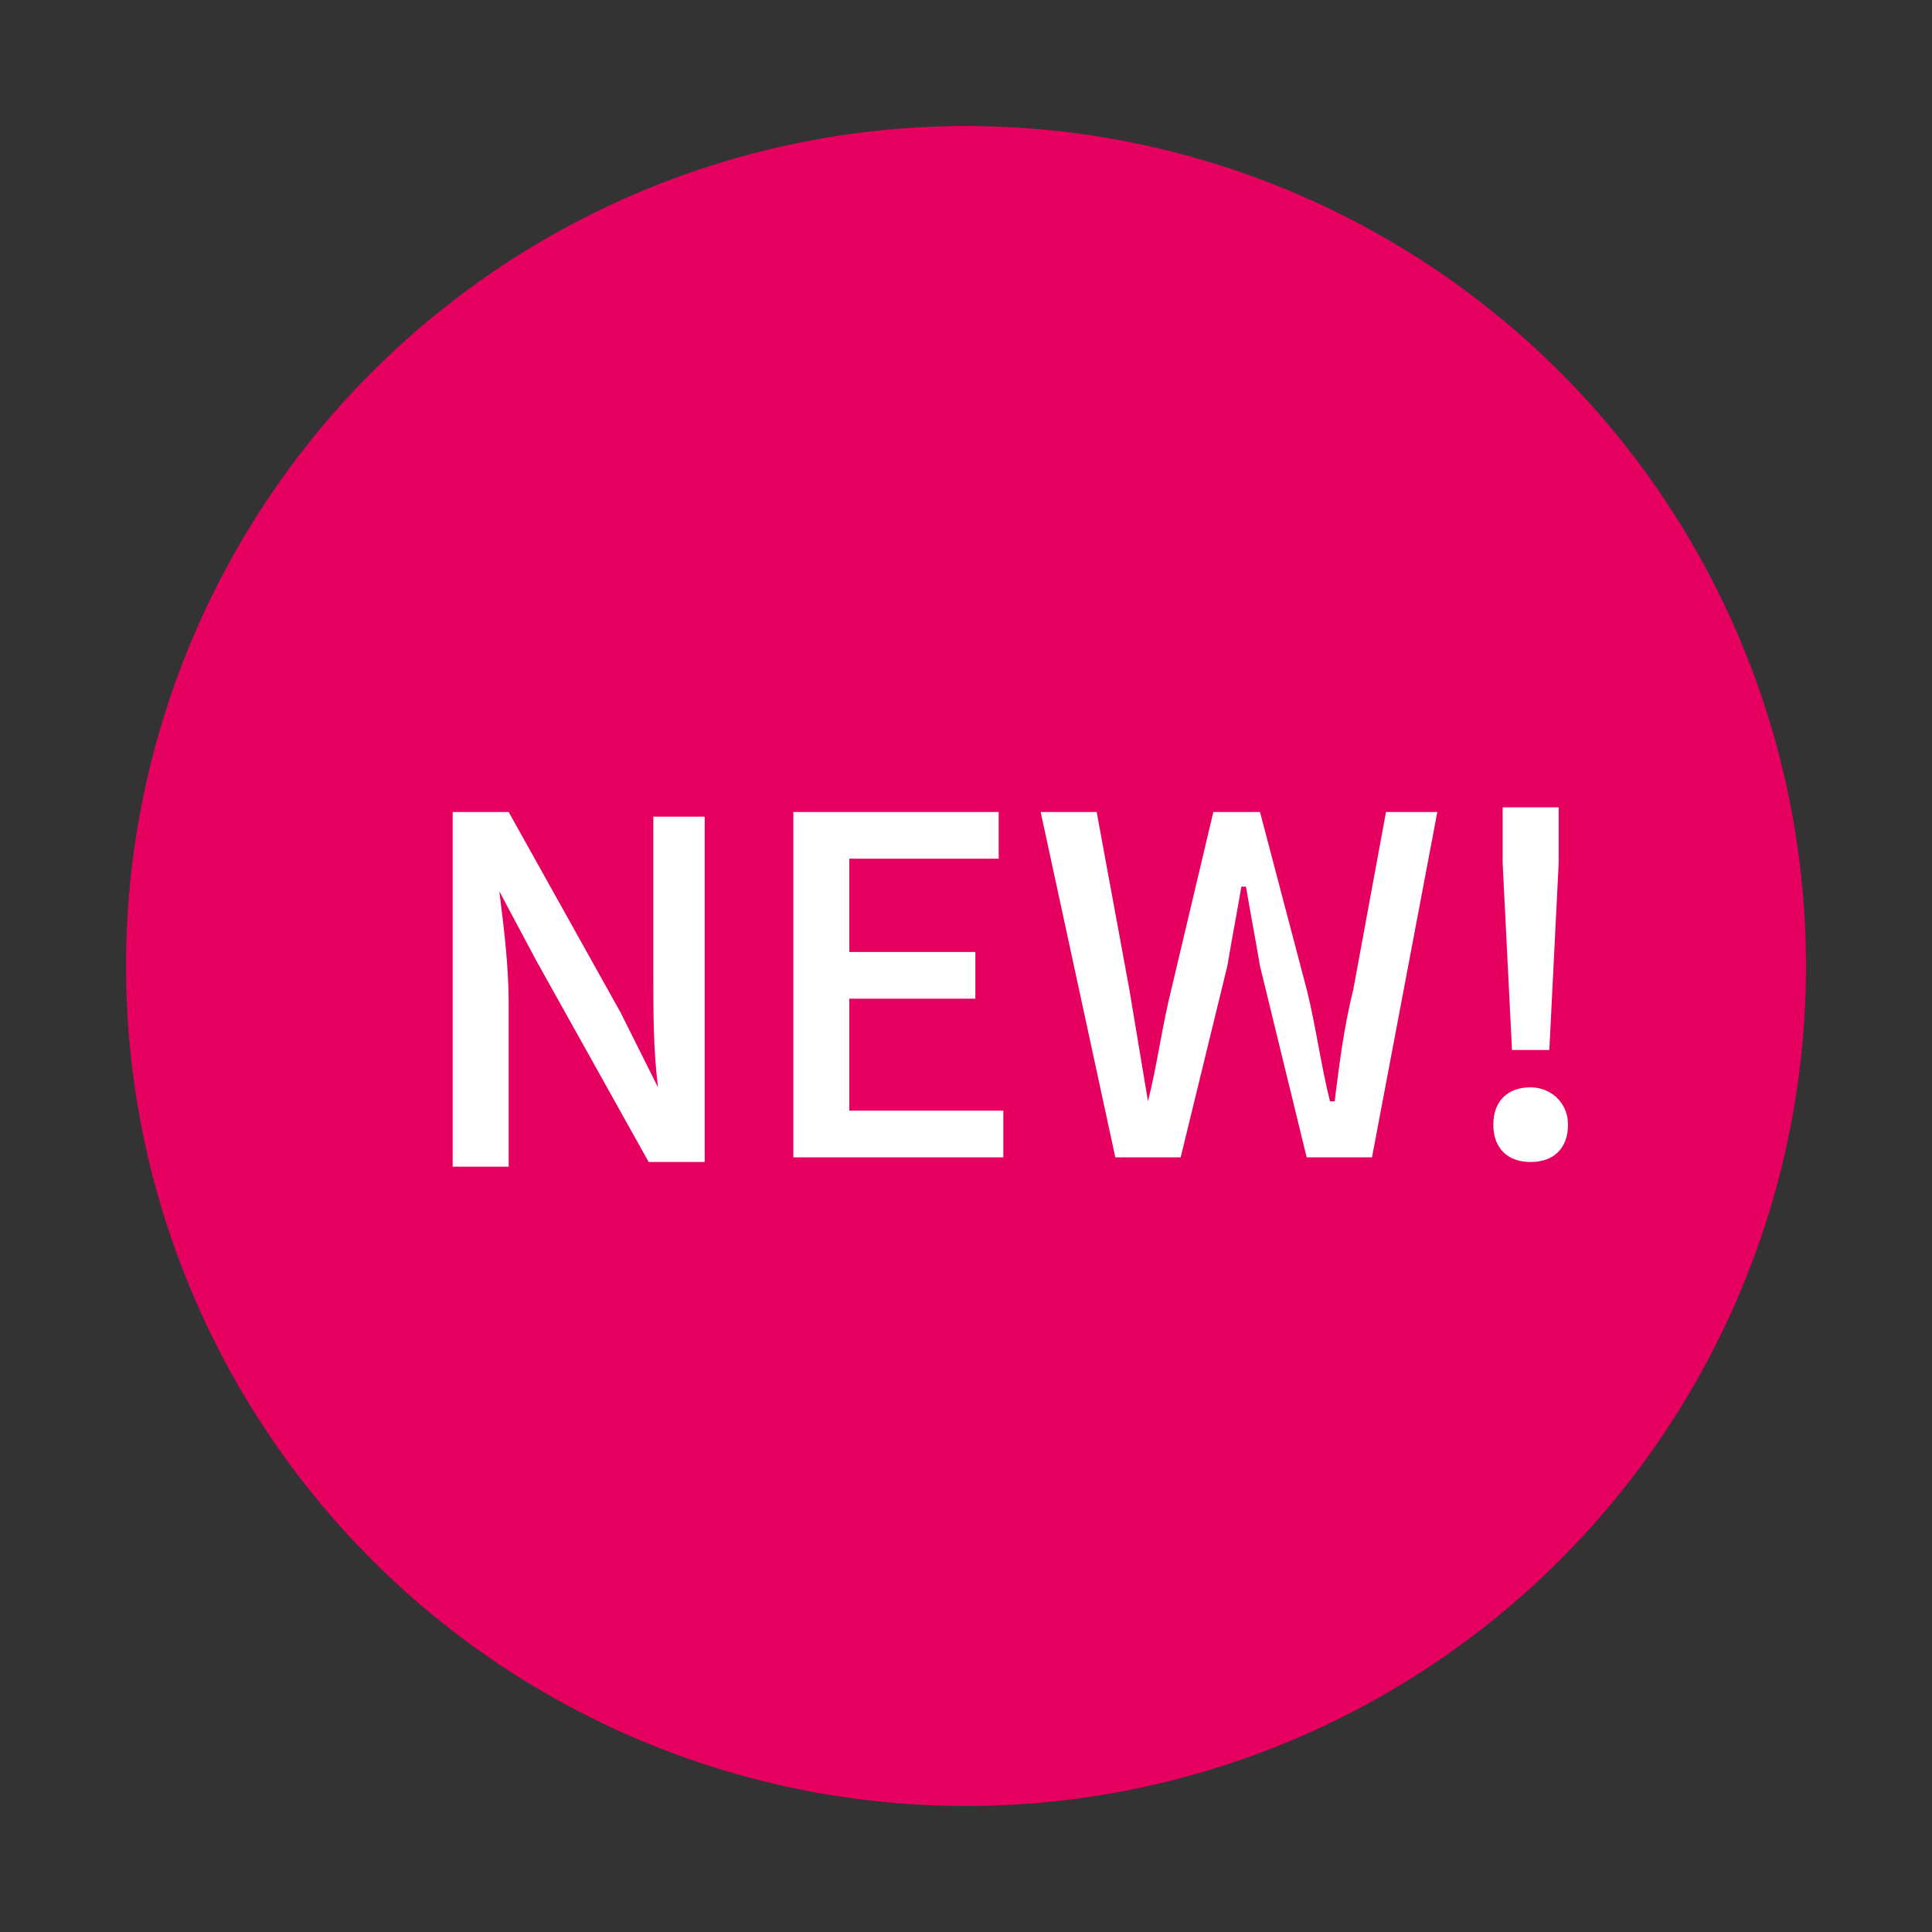
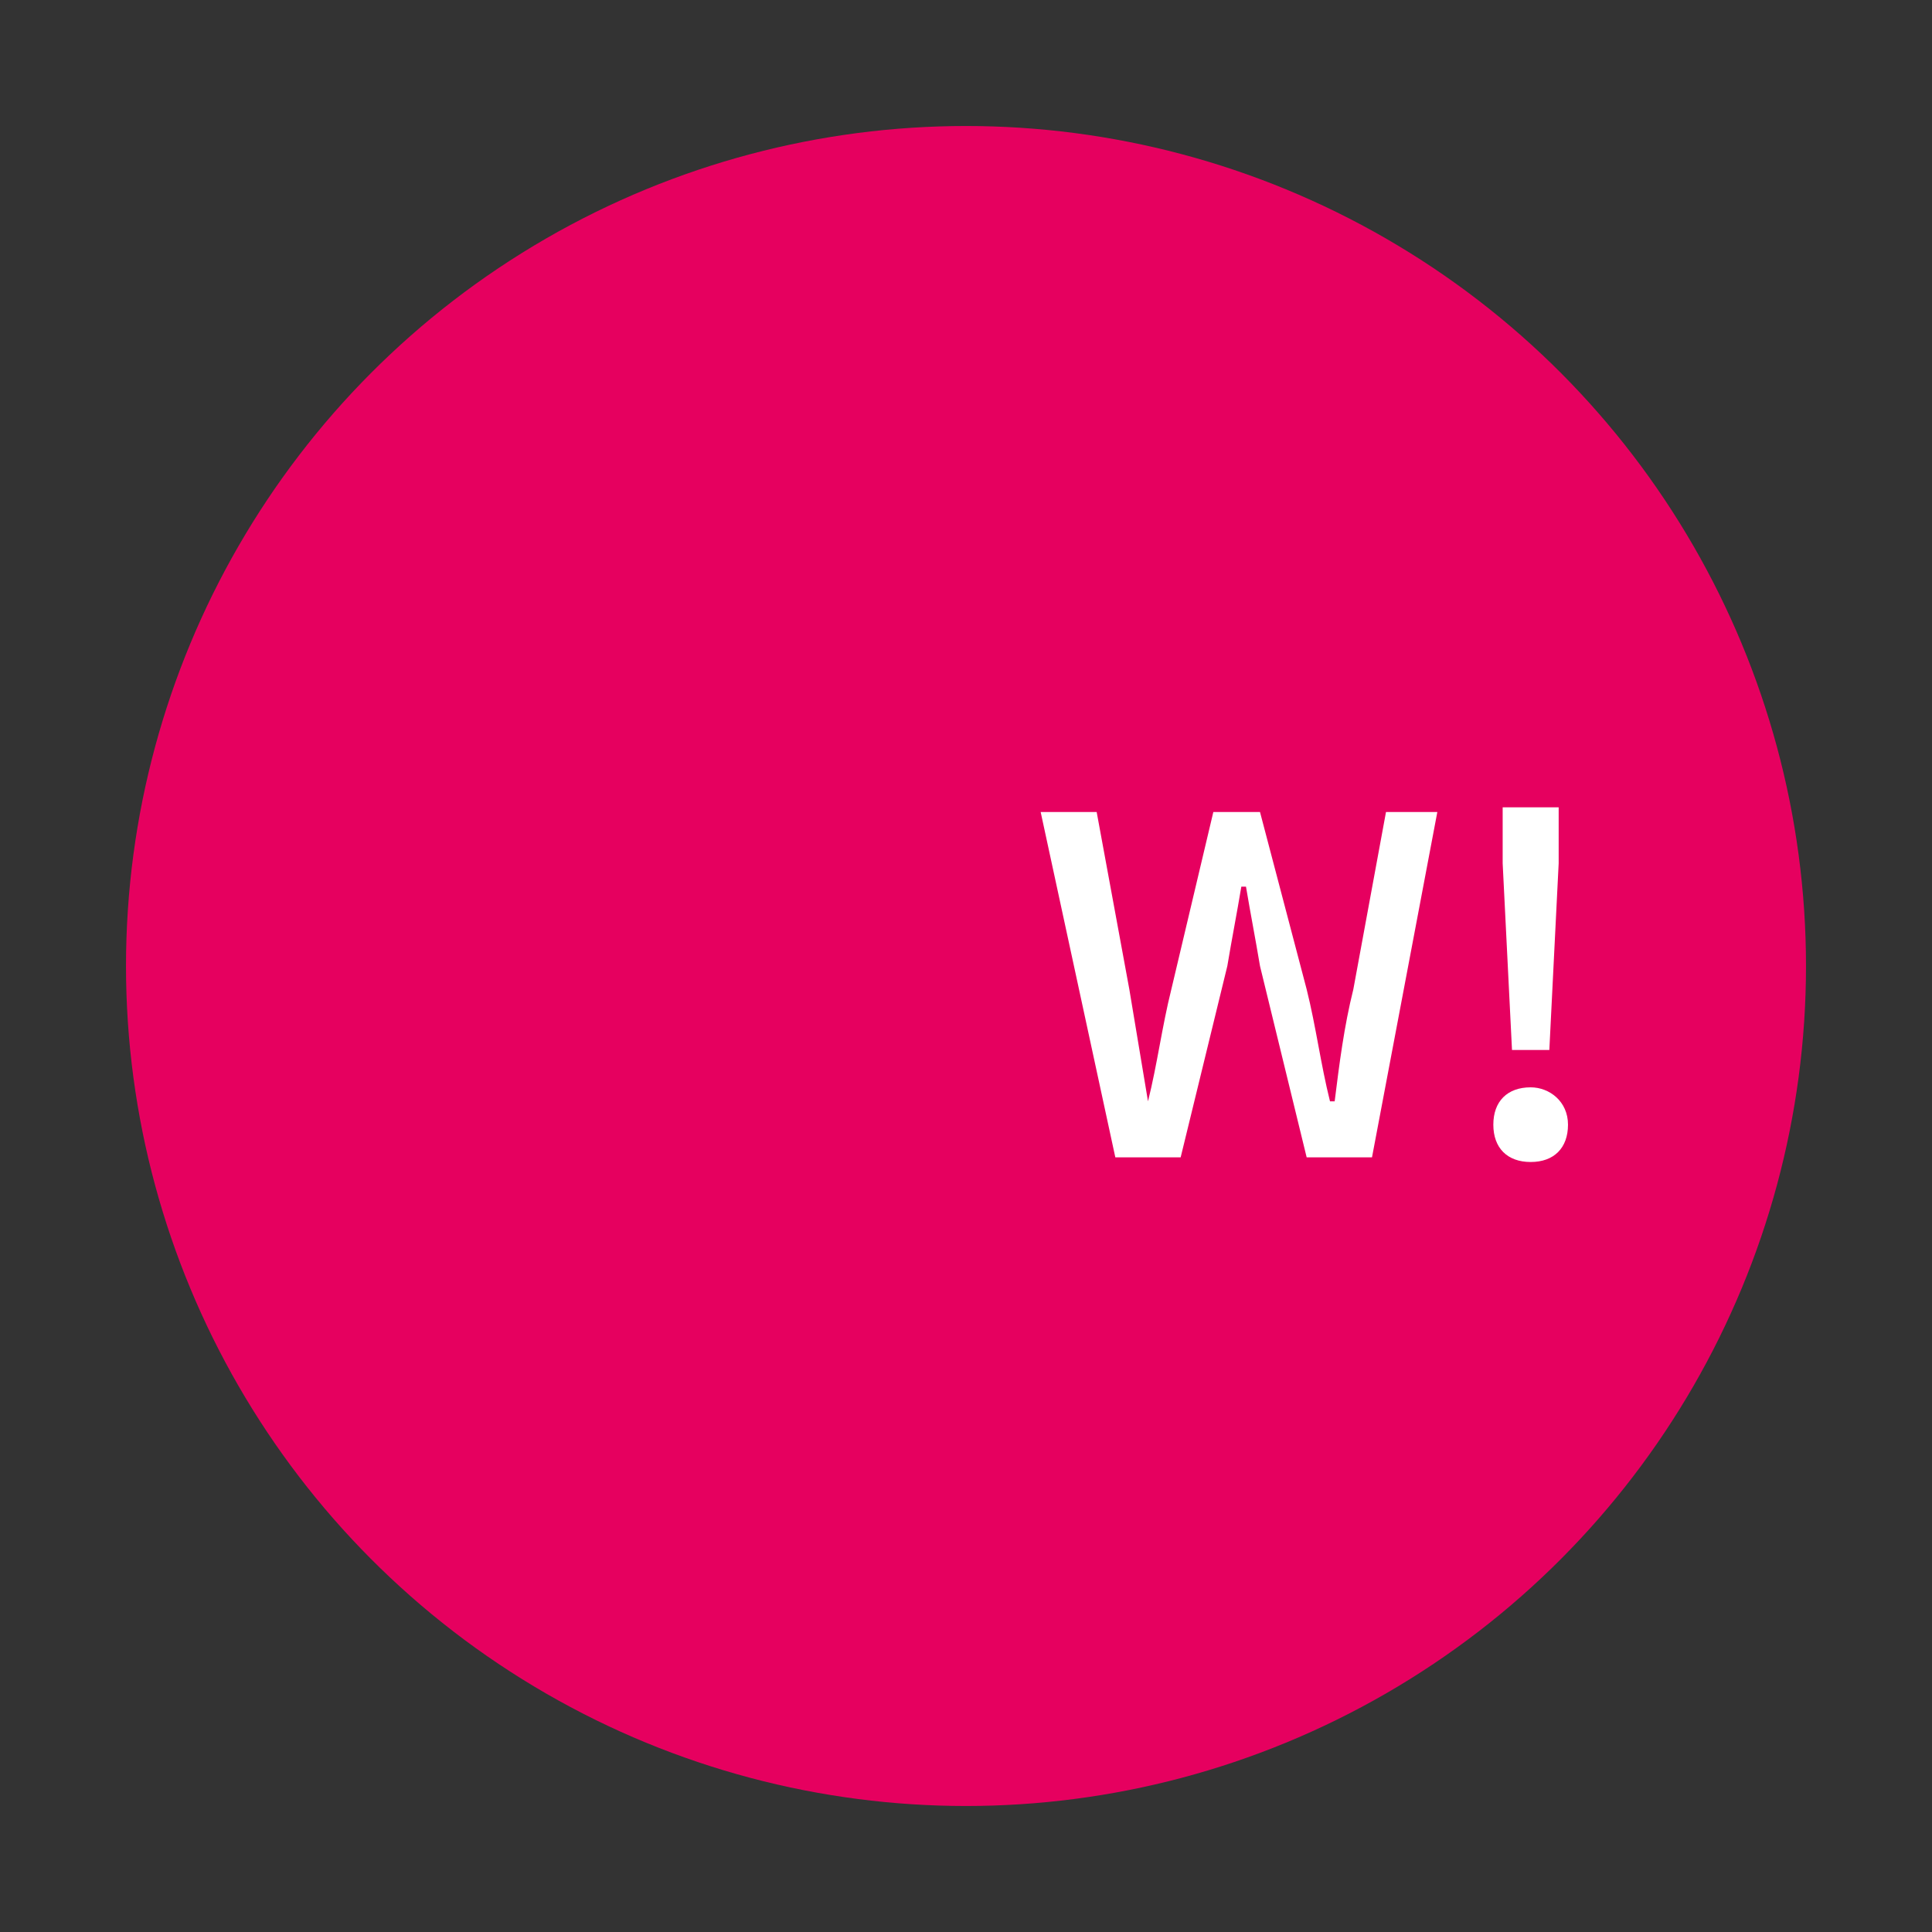
<svg xmlns="http://www.w3.org/2000/svg" version="1.1" id="レイヤー_1" x="0px" y="0px" viewBox="0 0 41.4 41.4" style="enable-background:new 0 0 41.4 41.4;" xml:space="preserve">
  <rect x="0" y="0" width="41.4" height="41.4" fill="#333333" stroke="none" />
  <style type="text/css">
	.st0{fill:#E6005F;}
	.st1{fill:#FFFFFF;}
</style>
  <g>
    <circle class="st0" cx="20.7" cy="20.7" r="18" />
    <g>
-       <path class="st1" d="M9.7,17.4h1.2l2.4,4.3l0.8,1.6h0c-0.1-0.8-0.1-1.6-0.1-2.4v-3.4h1.1v7.4h-1.2l-2.4-4.3l-0.8-1.5h0    c0.1,0.8,0.2,1.6,0.2,2.4v3.5H9.7V17.4z" />
-       <path class="st1" d="M17.1,17.4h4.3v1h-3.2v2h2.7v1h-2.7v2.4h3.3v1h-4.5V17.4z" />
      <path class="st1" d="M22.3,17.4h1.2l0.7,3.8l0.4,2.4h0c0.2-0.8,0.3-1.6,0.5-2.4l0.9-3.8h1l1,3.8c0.2,0.8,0.3,1.6,0.5,2.4h0.1    c0.1-0.8,0.2-1.6,0.4-2.4l0.7-3.8h1.1l-1.4,7.4h-1.4l-1-4.1c-0.1-0.6-0.2-1.1-0.3-1.7h-0.1c-0.1,0.6-0.2,1.1-0.3,1.7l-1,4.1h-1.4    L22.3,17.4z" />
      <path class="st1" d="M32,24.1c0-0.5,0.3-0.8,0.8-0.8c0.4,0,0.8,0.3,0.8,0.8s-0.3,0.8-0.8,0.8C32.3,24.9,32,24.6,32,24.1z     M32.2,18.5l0-1.2h1.2l0,1.2l-0.2,4h-0.8L32.2,18.5z" />
    </g>
  </g>
</svg>